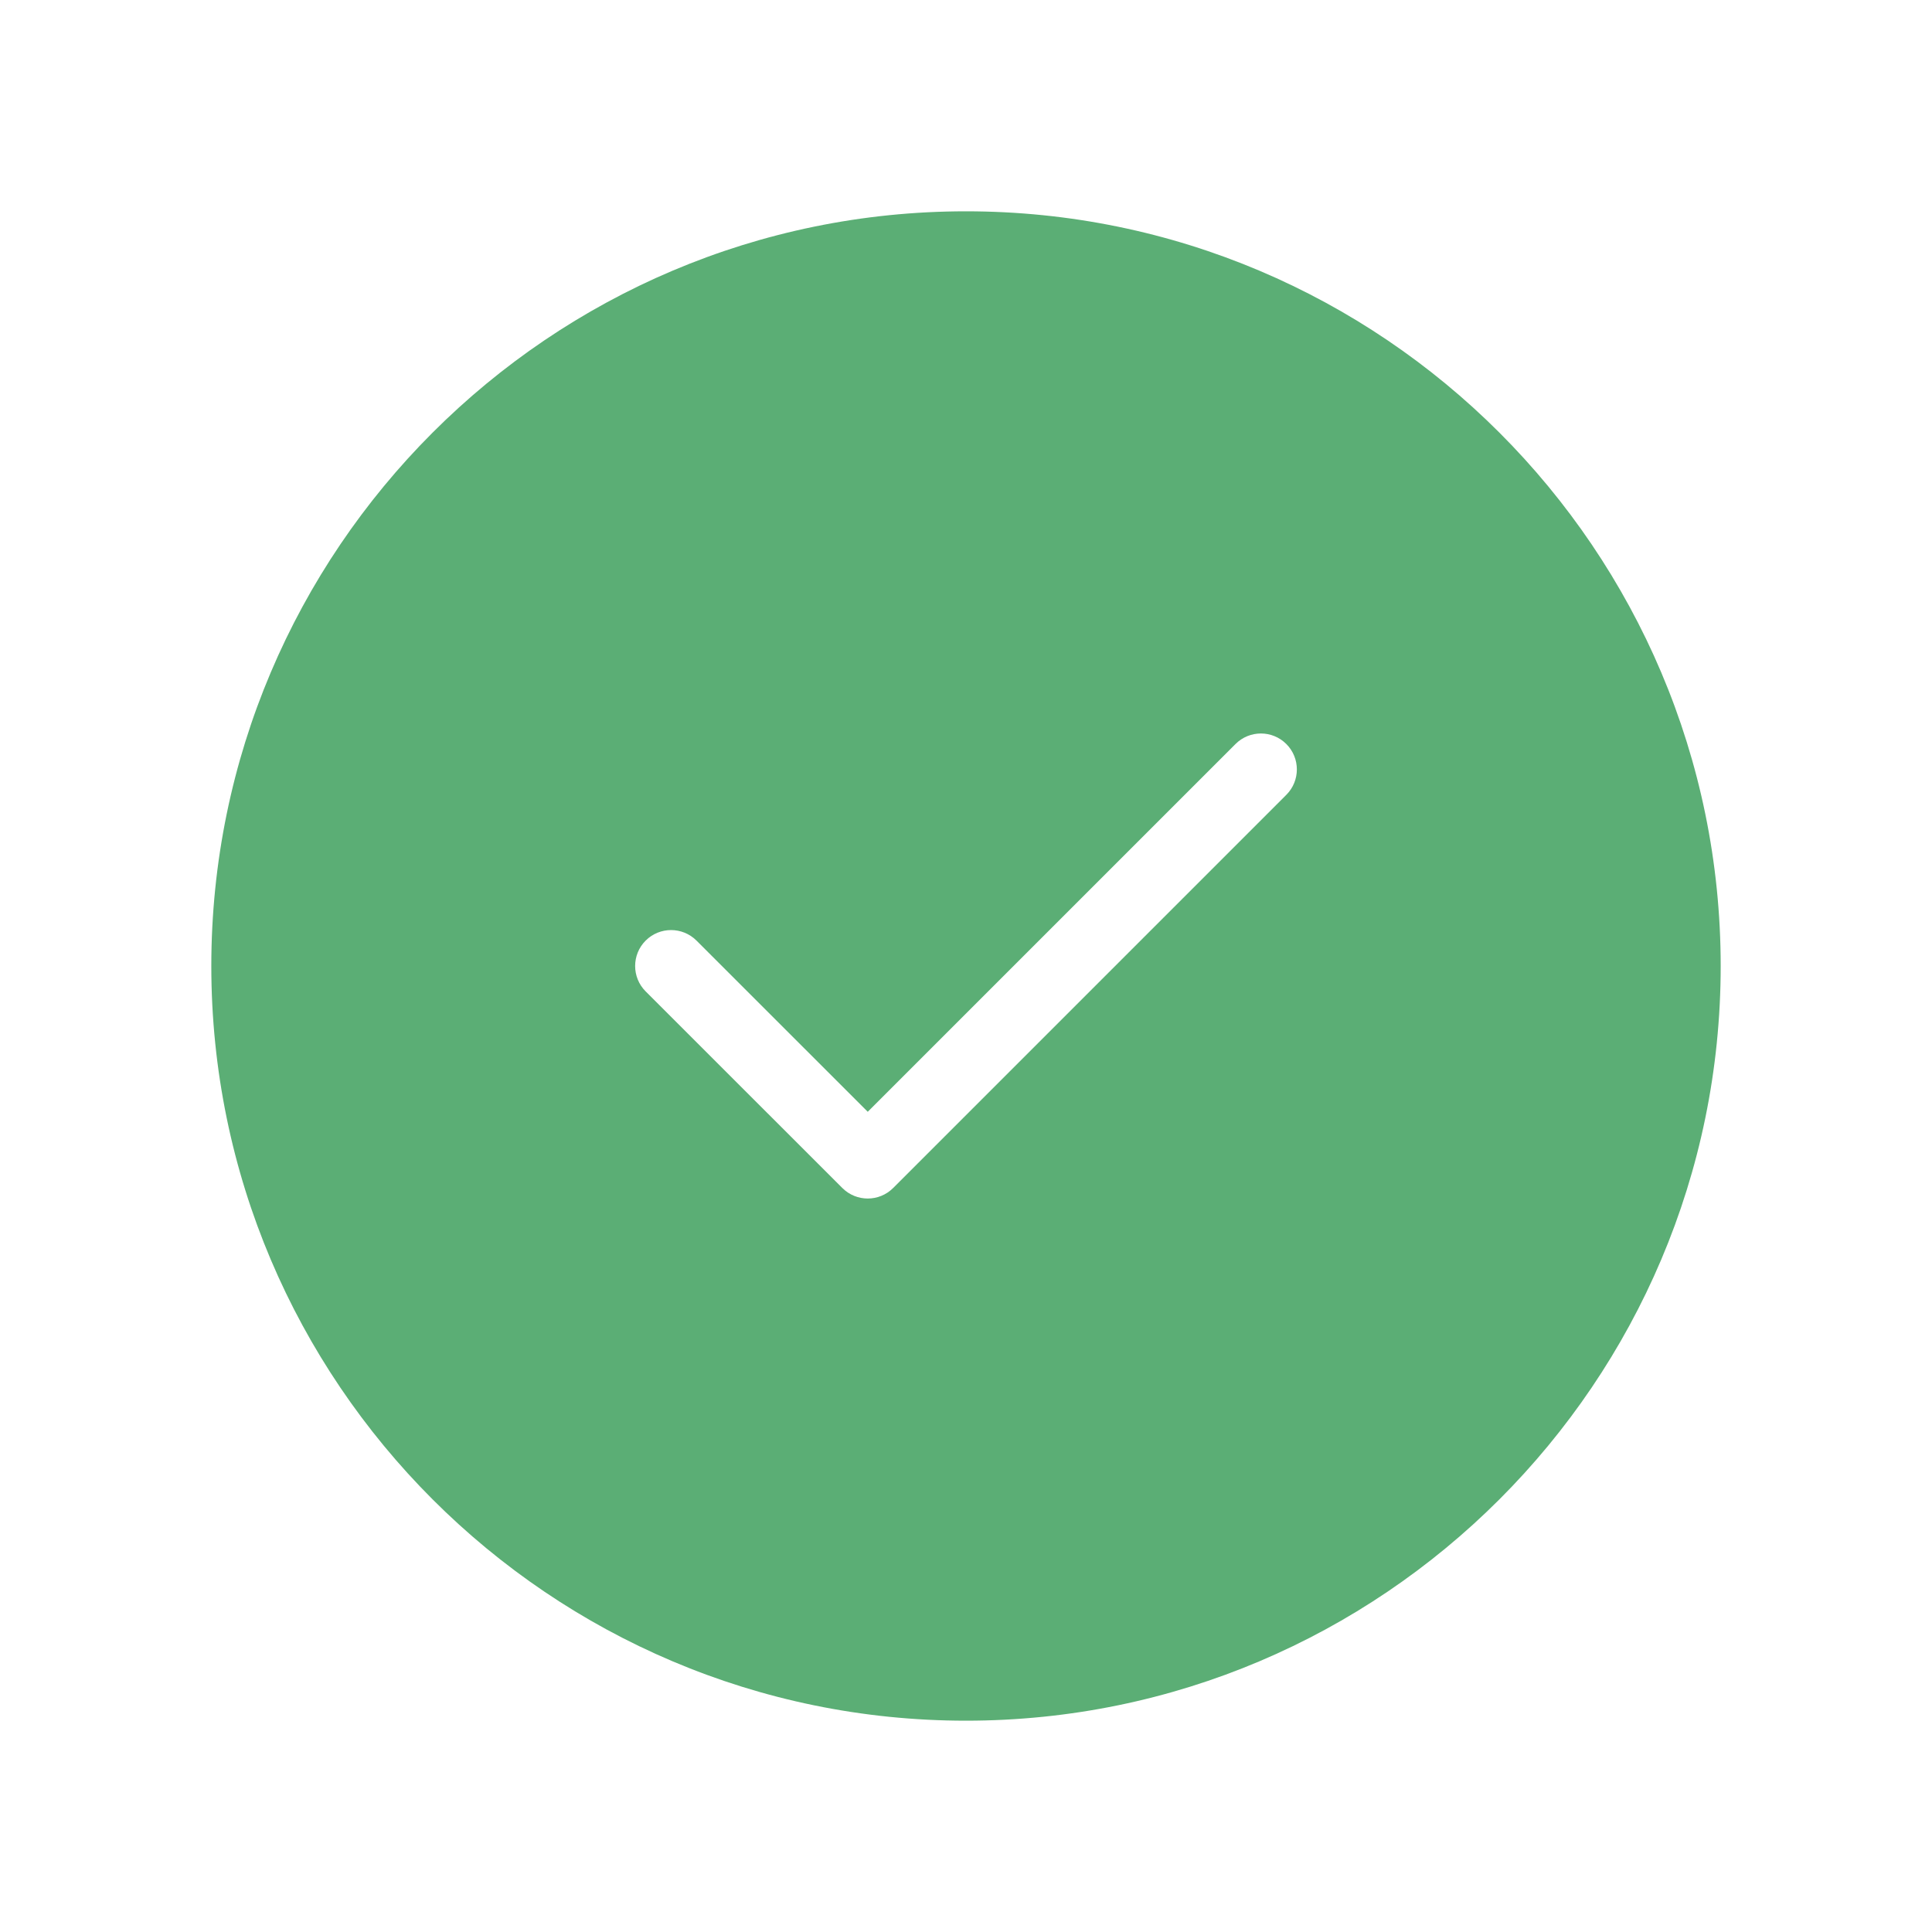
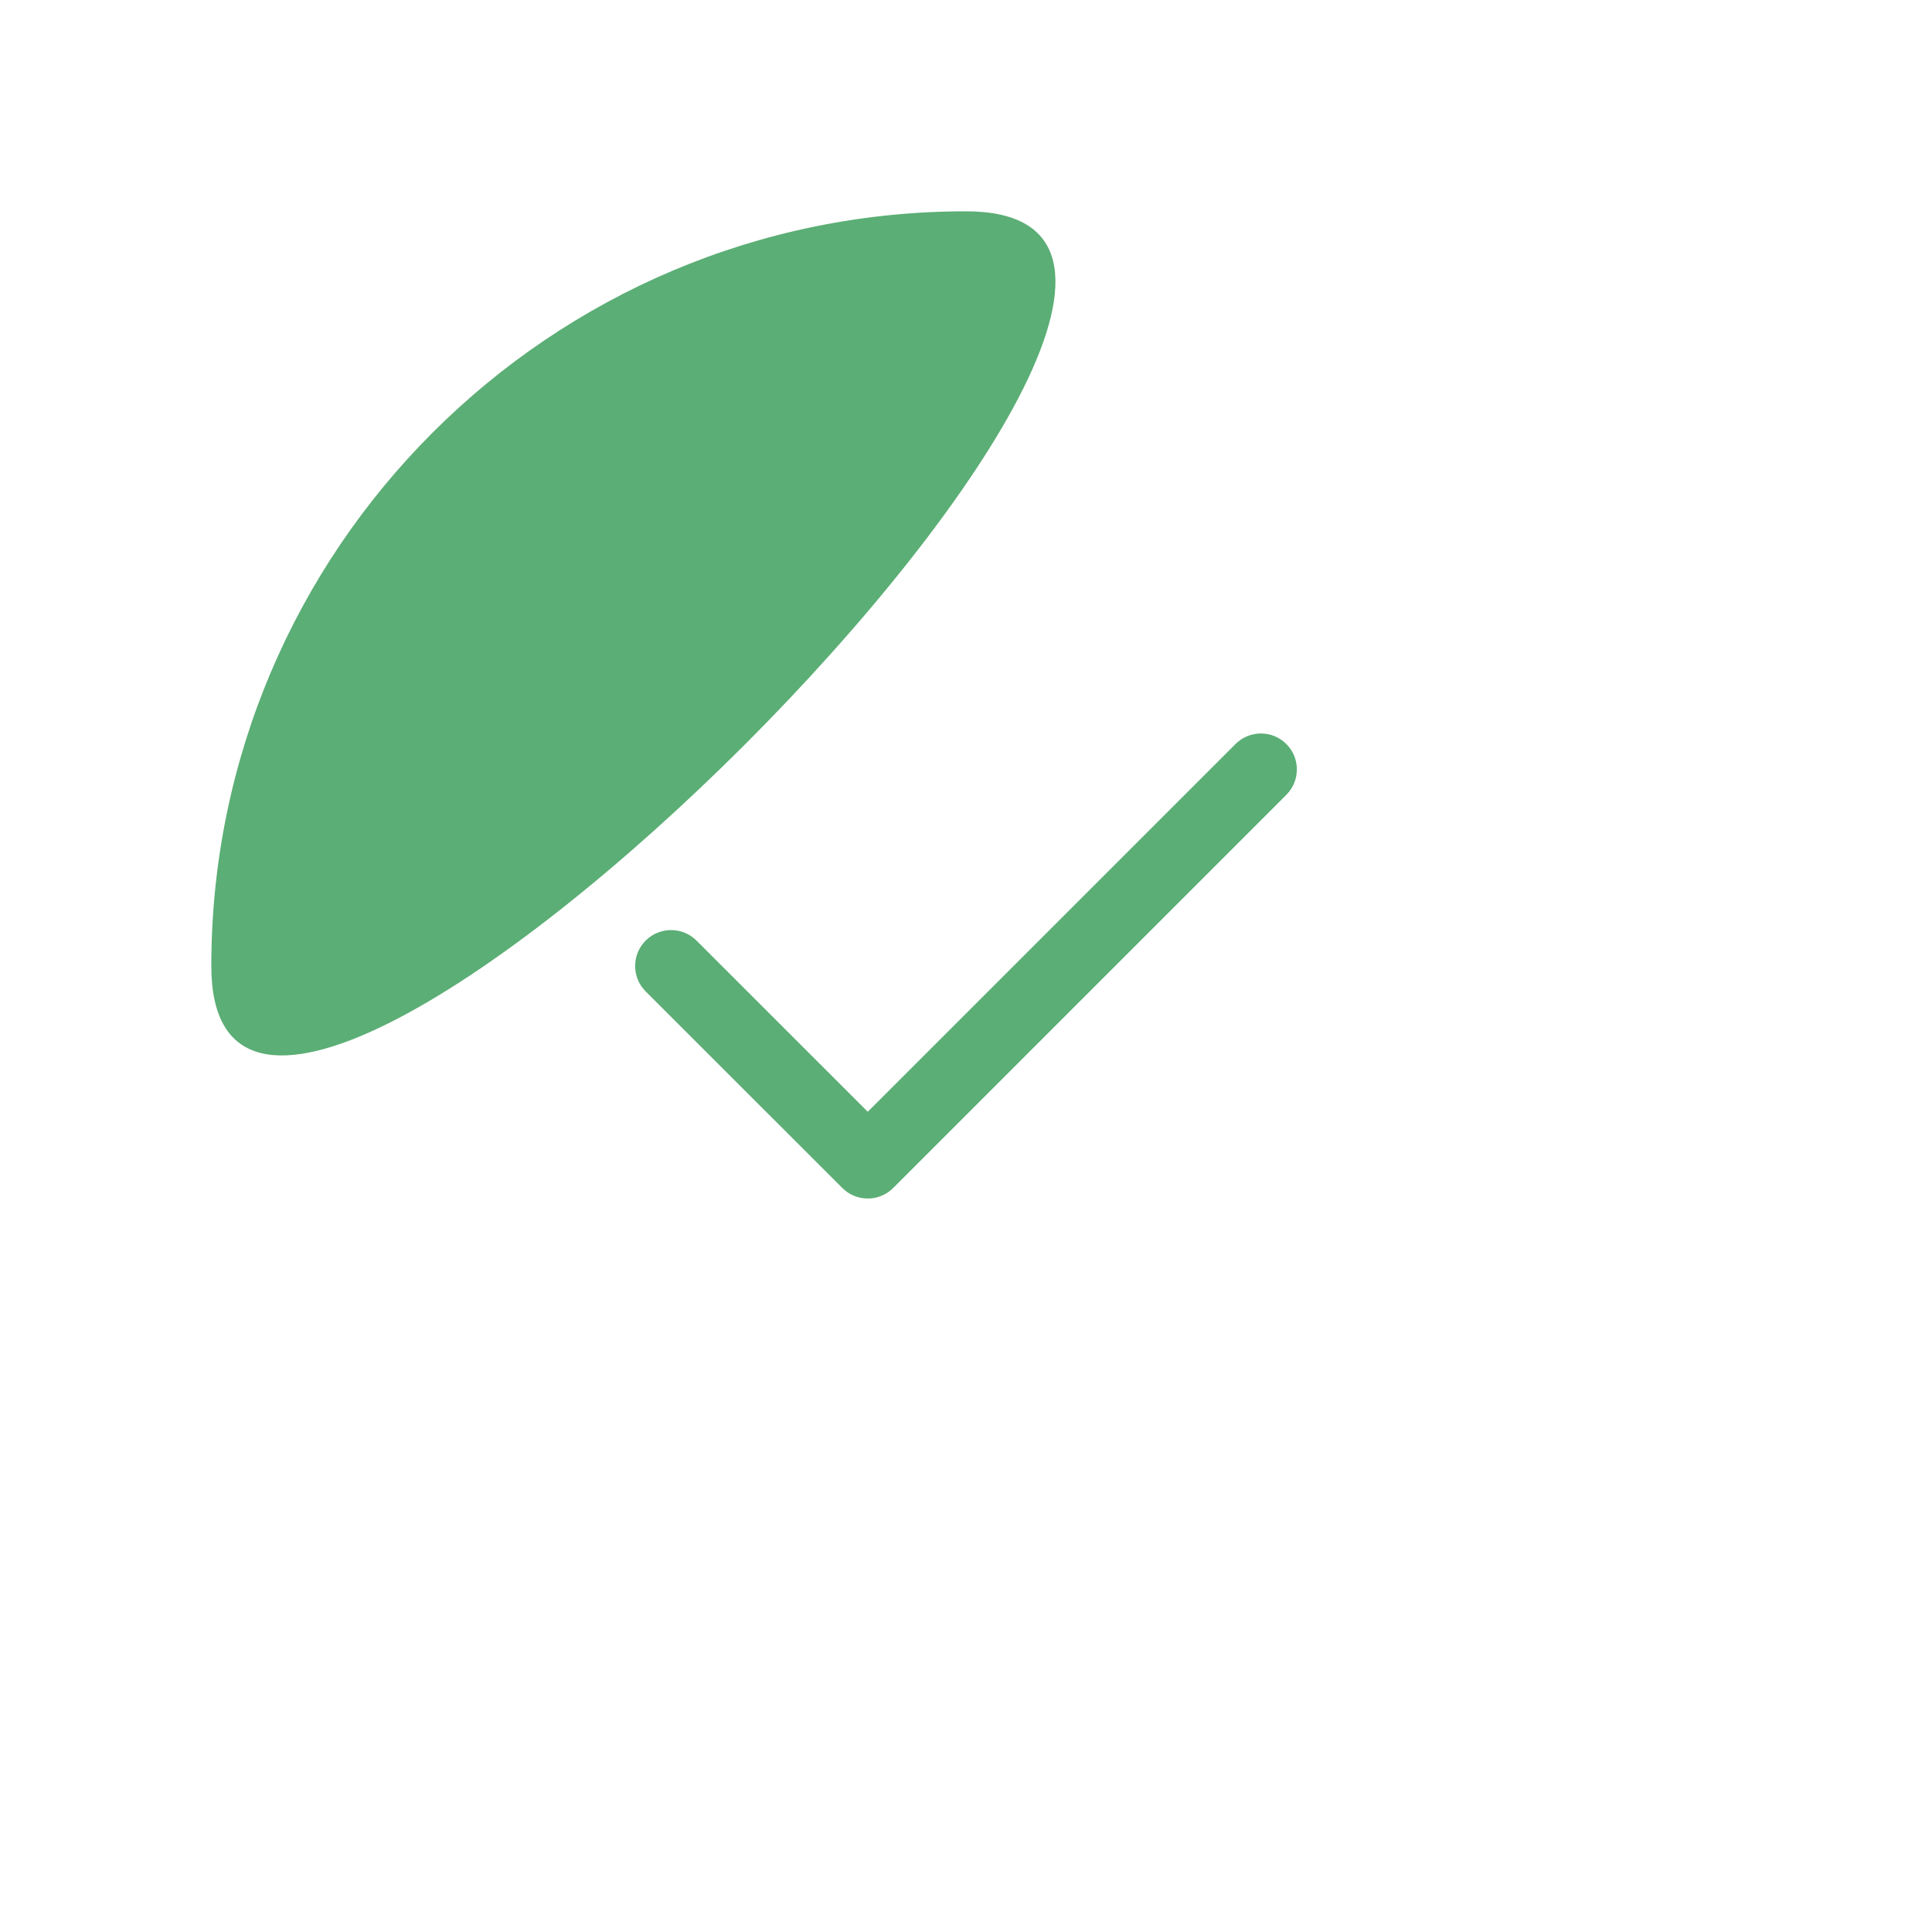
<svg xmlns="http://www.w3.org/2000/svg" id="Layer_1" viewBox="0 0 1024 1024">
  <defs>
    <style>.cls-1{fill:#5bae75;}</style>
  </defs>
-   <path class="cls-1" d="m512,112c-220.56,0-400,179.44-400,400s179.44,400,400,400,400-179.44,400-400S732.56,112,512,112Zm169.778,309.277l-208.386,208.386c-3.72,3.72-8.588,5.58-13.465,5.58s-9.745-1.86-13.465-5.57l-104.24-104.198c-7.441-7.441-7.441-19.5-.01-26.941,7.441-7.441,19.5-7.43,26.941-.01l90.774,90.743,194.921-194.921c7.441-7.441,19.49-7.441,26.931,0,7.441,7.43,7.441,19.5,0,26.931Z" />
+   <path class="cls-1" d="m512,112c-220.56,0-400,179.44-400,400S732.56,112,512,112Zm169.778,309.277l-208.386,208.386c-3.72,3.72-8.588,5.58-13.465,5.58s-9.745-1.86-13.465-5.57l-104.24-104.198c-7.441-7.441-7.441-19.5-.01-26.941,7.441-7.441,19.5-7.43,26.941-.01l90.774,90.743,194.921-194.921c7.441-7.441,19.49-7.441,26.931,0,7.441,7.43,7.441,19.5,0,26.931Z" />
</svg>